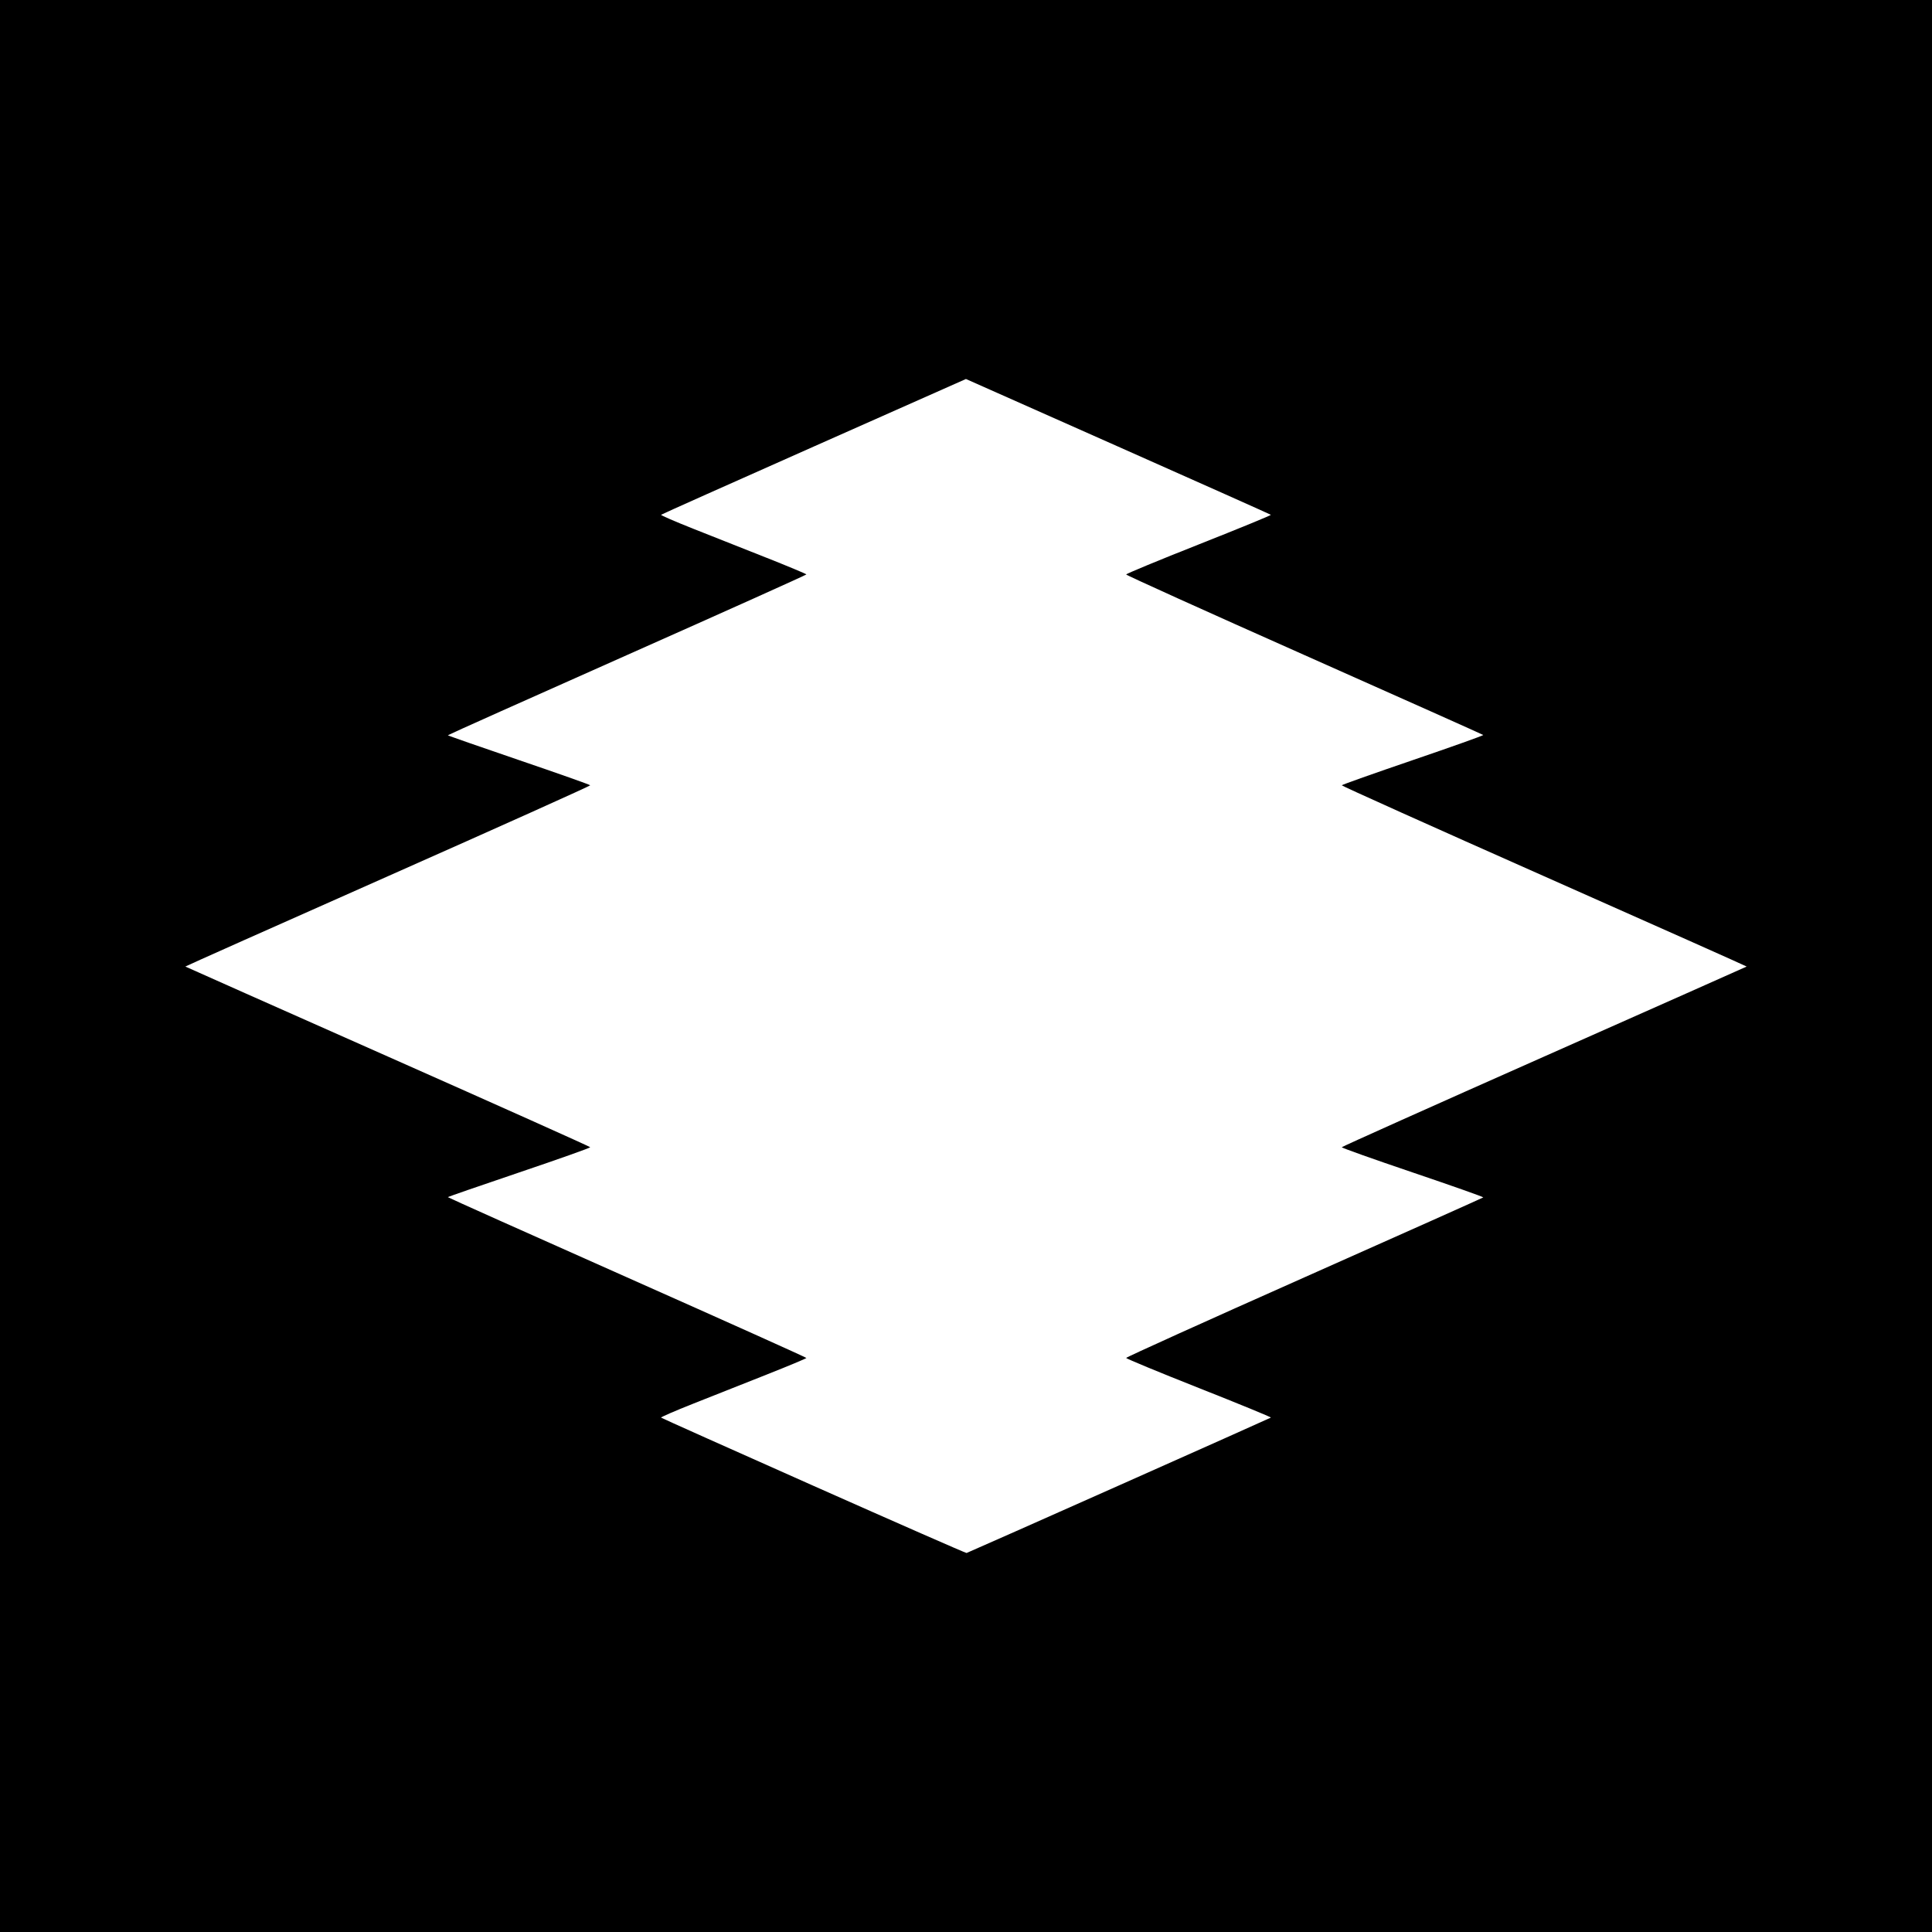
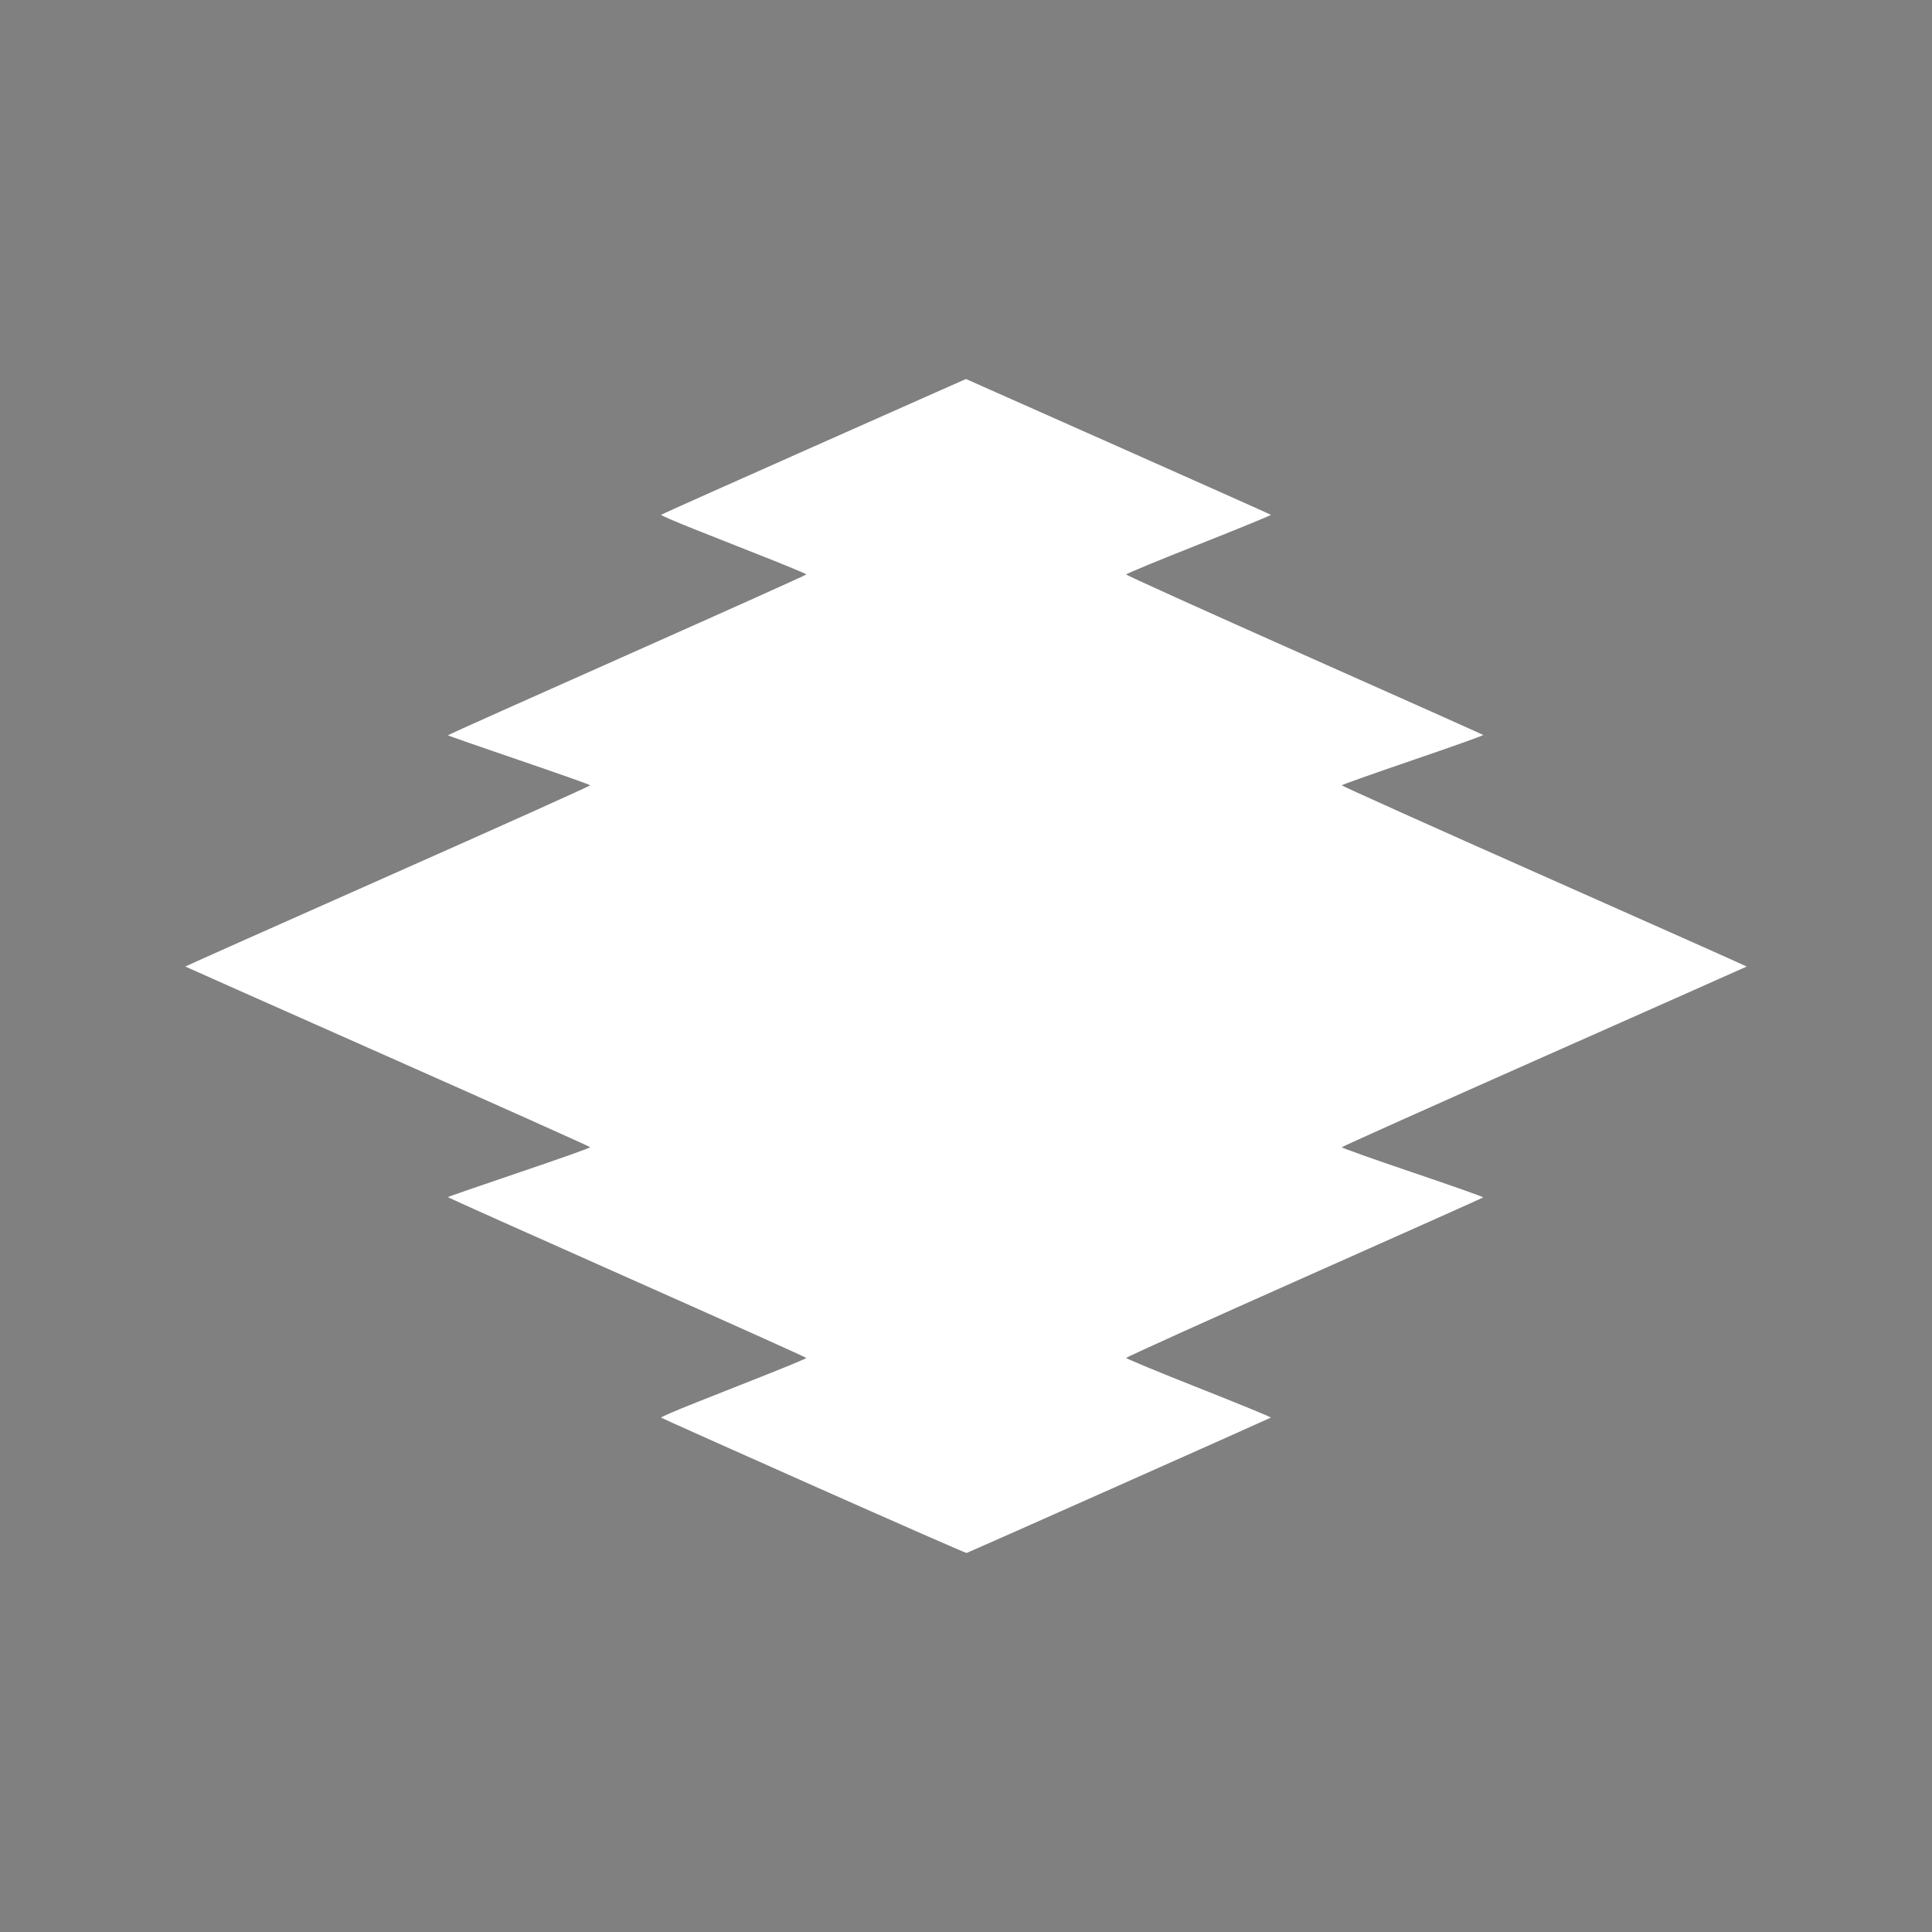
<svg xmlns="http://www.w3.org/2000/svg" version="1.0" width="688" height="688" id="svg2493">
  <rect width="100%" height="100%" fill="#808080" stroke="none" />
  <defs id="defs2496" />
-   <rect width="688" height="688" x="0" y="0" id="rect2506" style="opacity:1;fill:#000000;fill-opacity:1;fill-rule:evenodd;stroke:#ffffff;stroke-width:0;stroke-linecap:round;stroke-linejoin:round;stroke-miterlimit:4;stroke-dasharray:none;stroke-opacity:1" />
  <path d="M 289.763,529.148 C 260.043,515.94 235.587,504.995 235.416,504.826 C 235.245,504.657 240.379,502.429 246.824,499.873 C 253.269,497.318 264.981,492.678 272.852,489.564 C 280.722,486.449 287.161,483.759 287.161,483.585 C 287.161,483.412 258.437,470.503 223.33,454.899 C 188.222,439.295 159.493,426.433 159.486,426.317 C 159.48,426.201 170.913,422.24 184.893,417.515 C 198.874,412.789 210.254,408.748 210.183,408.535 C 210.112,408.322 177.669,393.785 138.087,376.231 C 98.505,358.676 66.066,344.259 66,344.193 C 65.934,344.126 98.376,329.662 138.093,312.05 C 177.81,294.438 210.25,279.858 210.182,279.651 C 210.114,279.443 198.677,275.397 184.766,270.658 C 170.856,265.919 159.48,261.946 159.486,261.829 C 159.493,261.712 188.222,248.849 223.33,233.245 C 258.437,217.64 287.161,204.732 287.161,204.558 C 287.161,204.385 280.722,201.695 272.852,198.58 C 264.981,195.465 253.269,190.826 246.824,188.27 C 240.379,185.715 235.245,183.486 235.416,183.317 C 235.587,183.148 260.083,172.2 289.852,158.987 L 343.977,134.964 L 398.125,159.013 C 427.907,172.239 452.408,183.182 452.572,183.33 C 452.736,183.478 441.208,188.211 426.955,193.848 C 412.701,199.485 401.039,204.312 401.039,204.575 C 401.039,204.838 429.588,217.745 464.482,233.258 C 499.375,248.77 528.05,261.587 528.204,261.739 C 528.358,261.892 517.112,265.898 503.213,270.644 C 489.315,275.389 477.887,279.441 477.818,279.65 C 477.75,279.858 510.19,294.438 549.907,312.05 C 589.624,329.662 622.066,344.126 622,344.193 C 621.934,344.259 589.495,358.676 549.913,376.231 C 510.331,393.785 477.888,408.324 477.816,408.539 C 477.745,408.754 489.115,412.799 503.083,417.528 C 517.052,422.258 528.356,426.252 528.203,426.404 C 528.05,426.556 499.375,439.373 464.482,454.886 C 429.588,470.398 401.039,483.306 401.039,483.569 C 401.039,483.831 412.701,488.658 426.955,494.295 C 441.208,499.932 452.736,504.665 452.572,504.813 C 452.304,505.055 345.163,552.729 344.2,553.035 C 343.98,553.105 319.483,542.356 289.763,529.148 z" id="path2504" style="fill:#ffffff" />
</svg>